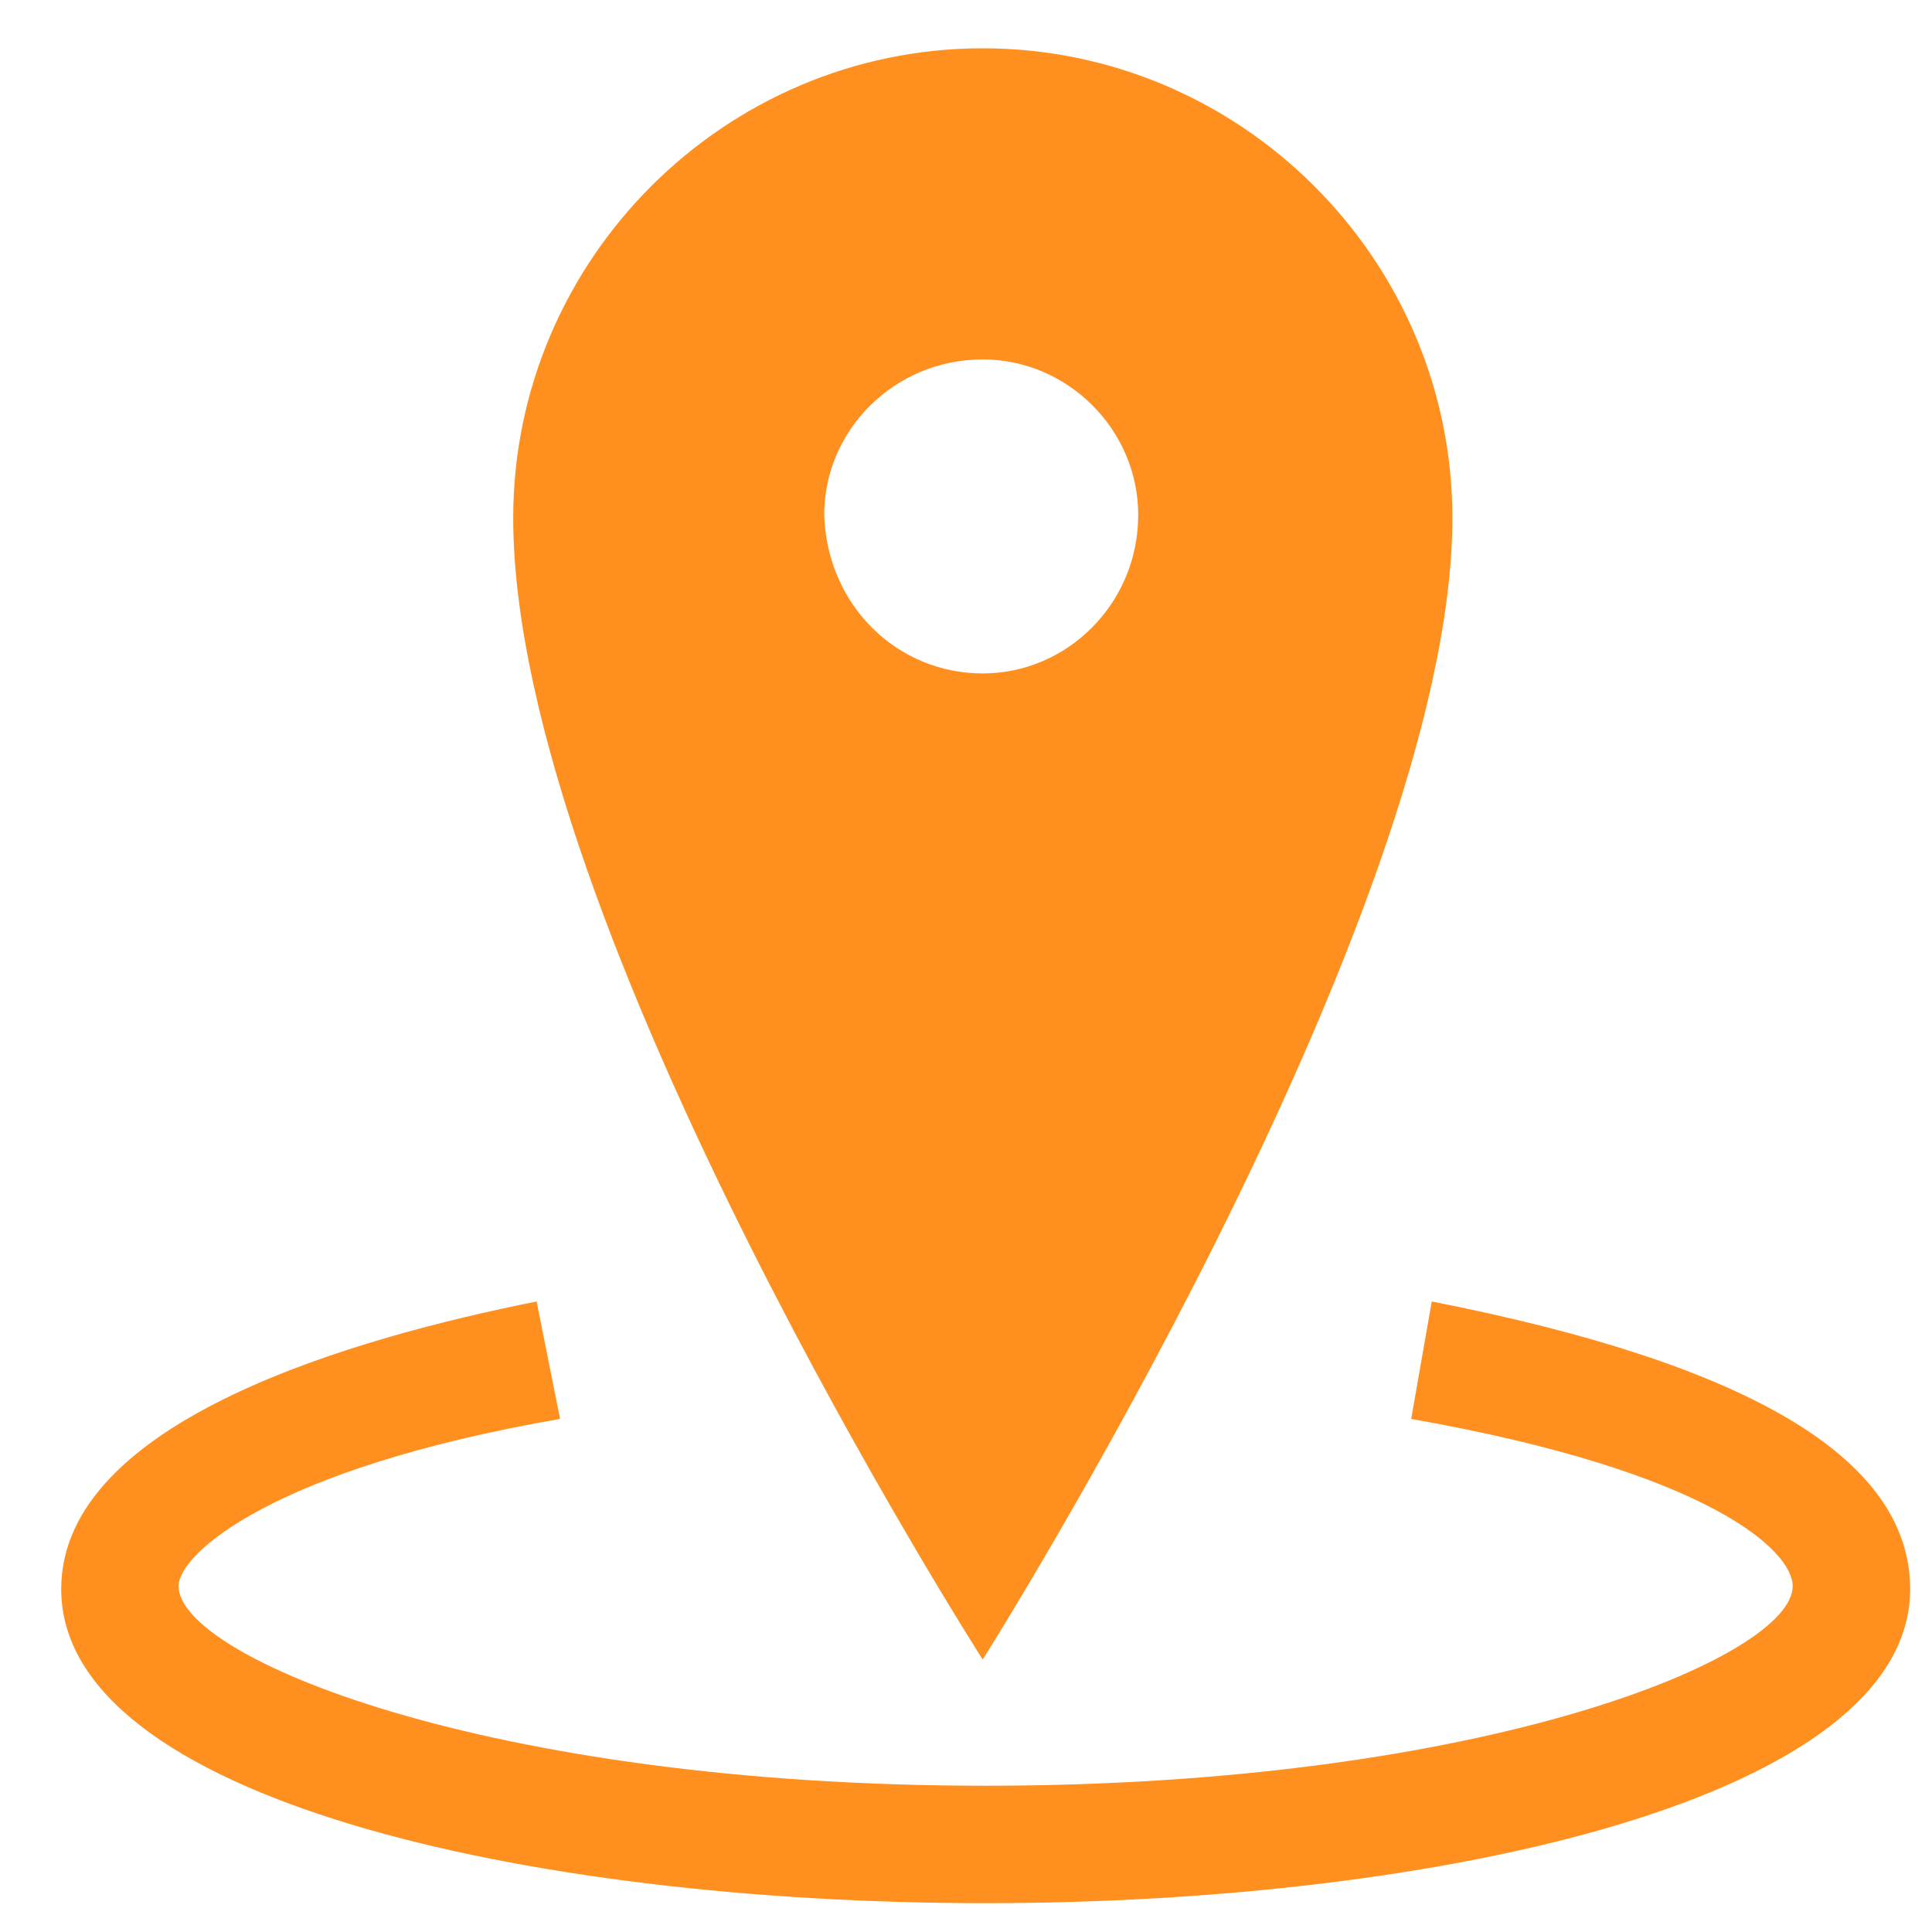
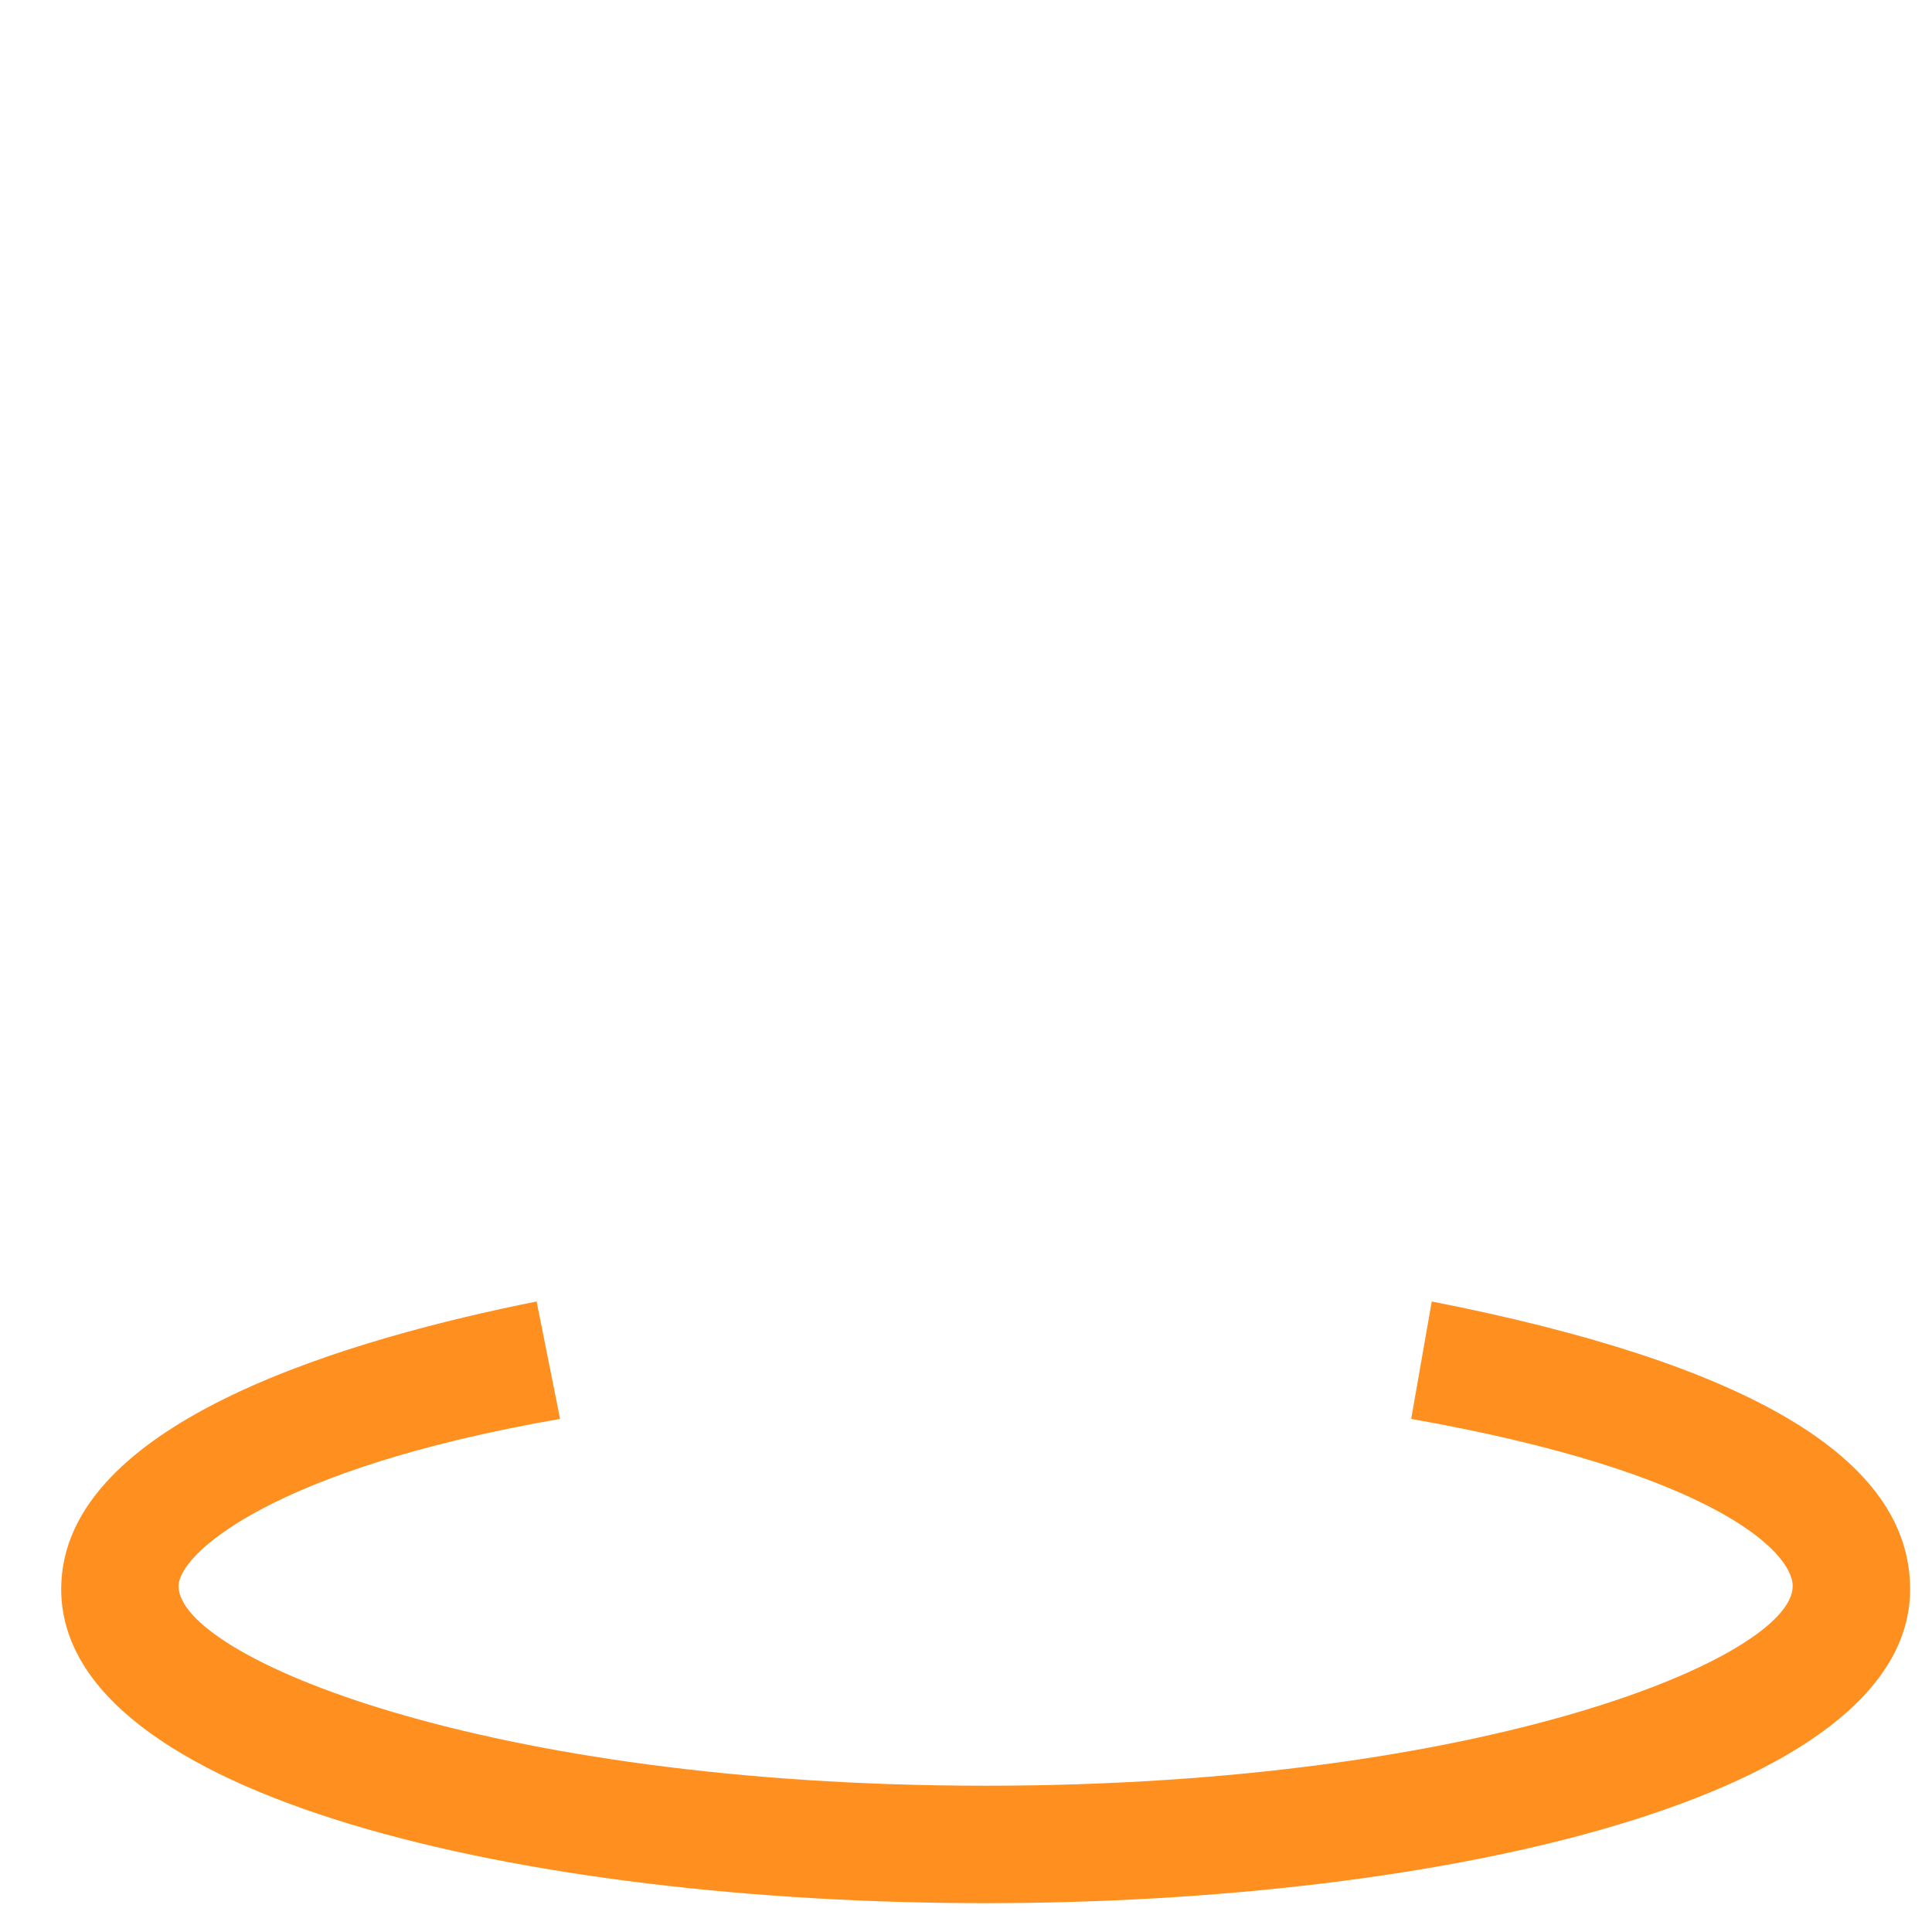
<svg xmlns="http://www.w3.org/2000/svg" width="28" height="28" viewBox="0 0 28 28" fill="none">
  <path d="M27.683 23.031C27.683 26.05 20.92 27.582 14.285 27.582C7.607 27.582 0.887 26.05 0.887 23.031C0.887 20.564 5.225 19.373 7.777 18.862L8.117 20.564C3.949 21.287 2.588 22.52 2.588 22.988C2.588 24.009 7.012 25.88 14.285 25.88C21.558 25.88 25.981 24.009 25.981 22.988C25.981 22.478 24.79 21.329 20.452 20.564L20.75 18.862C25.301 19.756 27.683 21.117 27.683 23.031Z" fill="#FF8F1E" />
-   <path fill-rule="evenodd" clip-rule="evenodd" d="M7.438 7.506C7.438 13.418 14.242 24.051 14.242 24.051C14.242 24.051 21.049 13.29 21.049 7.506C21.049 3.763 17.986 0.7 14.242 0.7C10.5 0.7 7.438 3.763 7.438 7.506ZM15.818 9.103C15.41 9.51 14.852 9.76 14.242 9.76C13.008 9.76 11.988 8.782 11.945 7.463C11.945 6.229 12.967 5.209 14.242 5.209C15.475 5.209 16.496 6.229 16.496 7.463C16.496 8.107 16.236 8.687 15.818 9.103Z" fill="#FF8F1E" />
</svg>